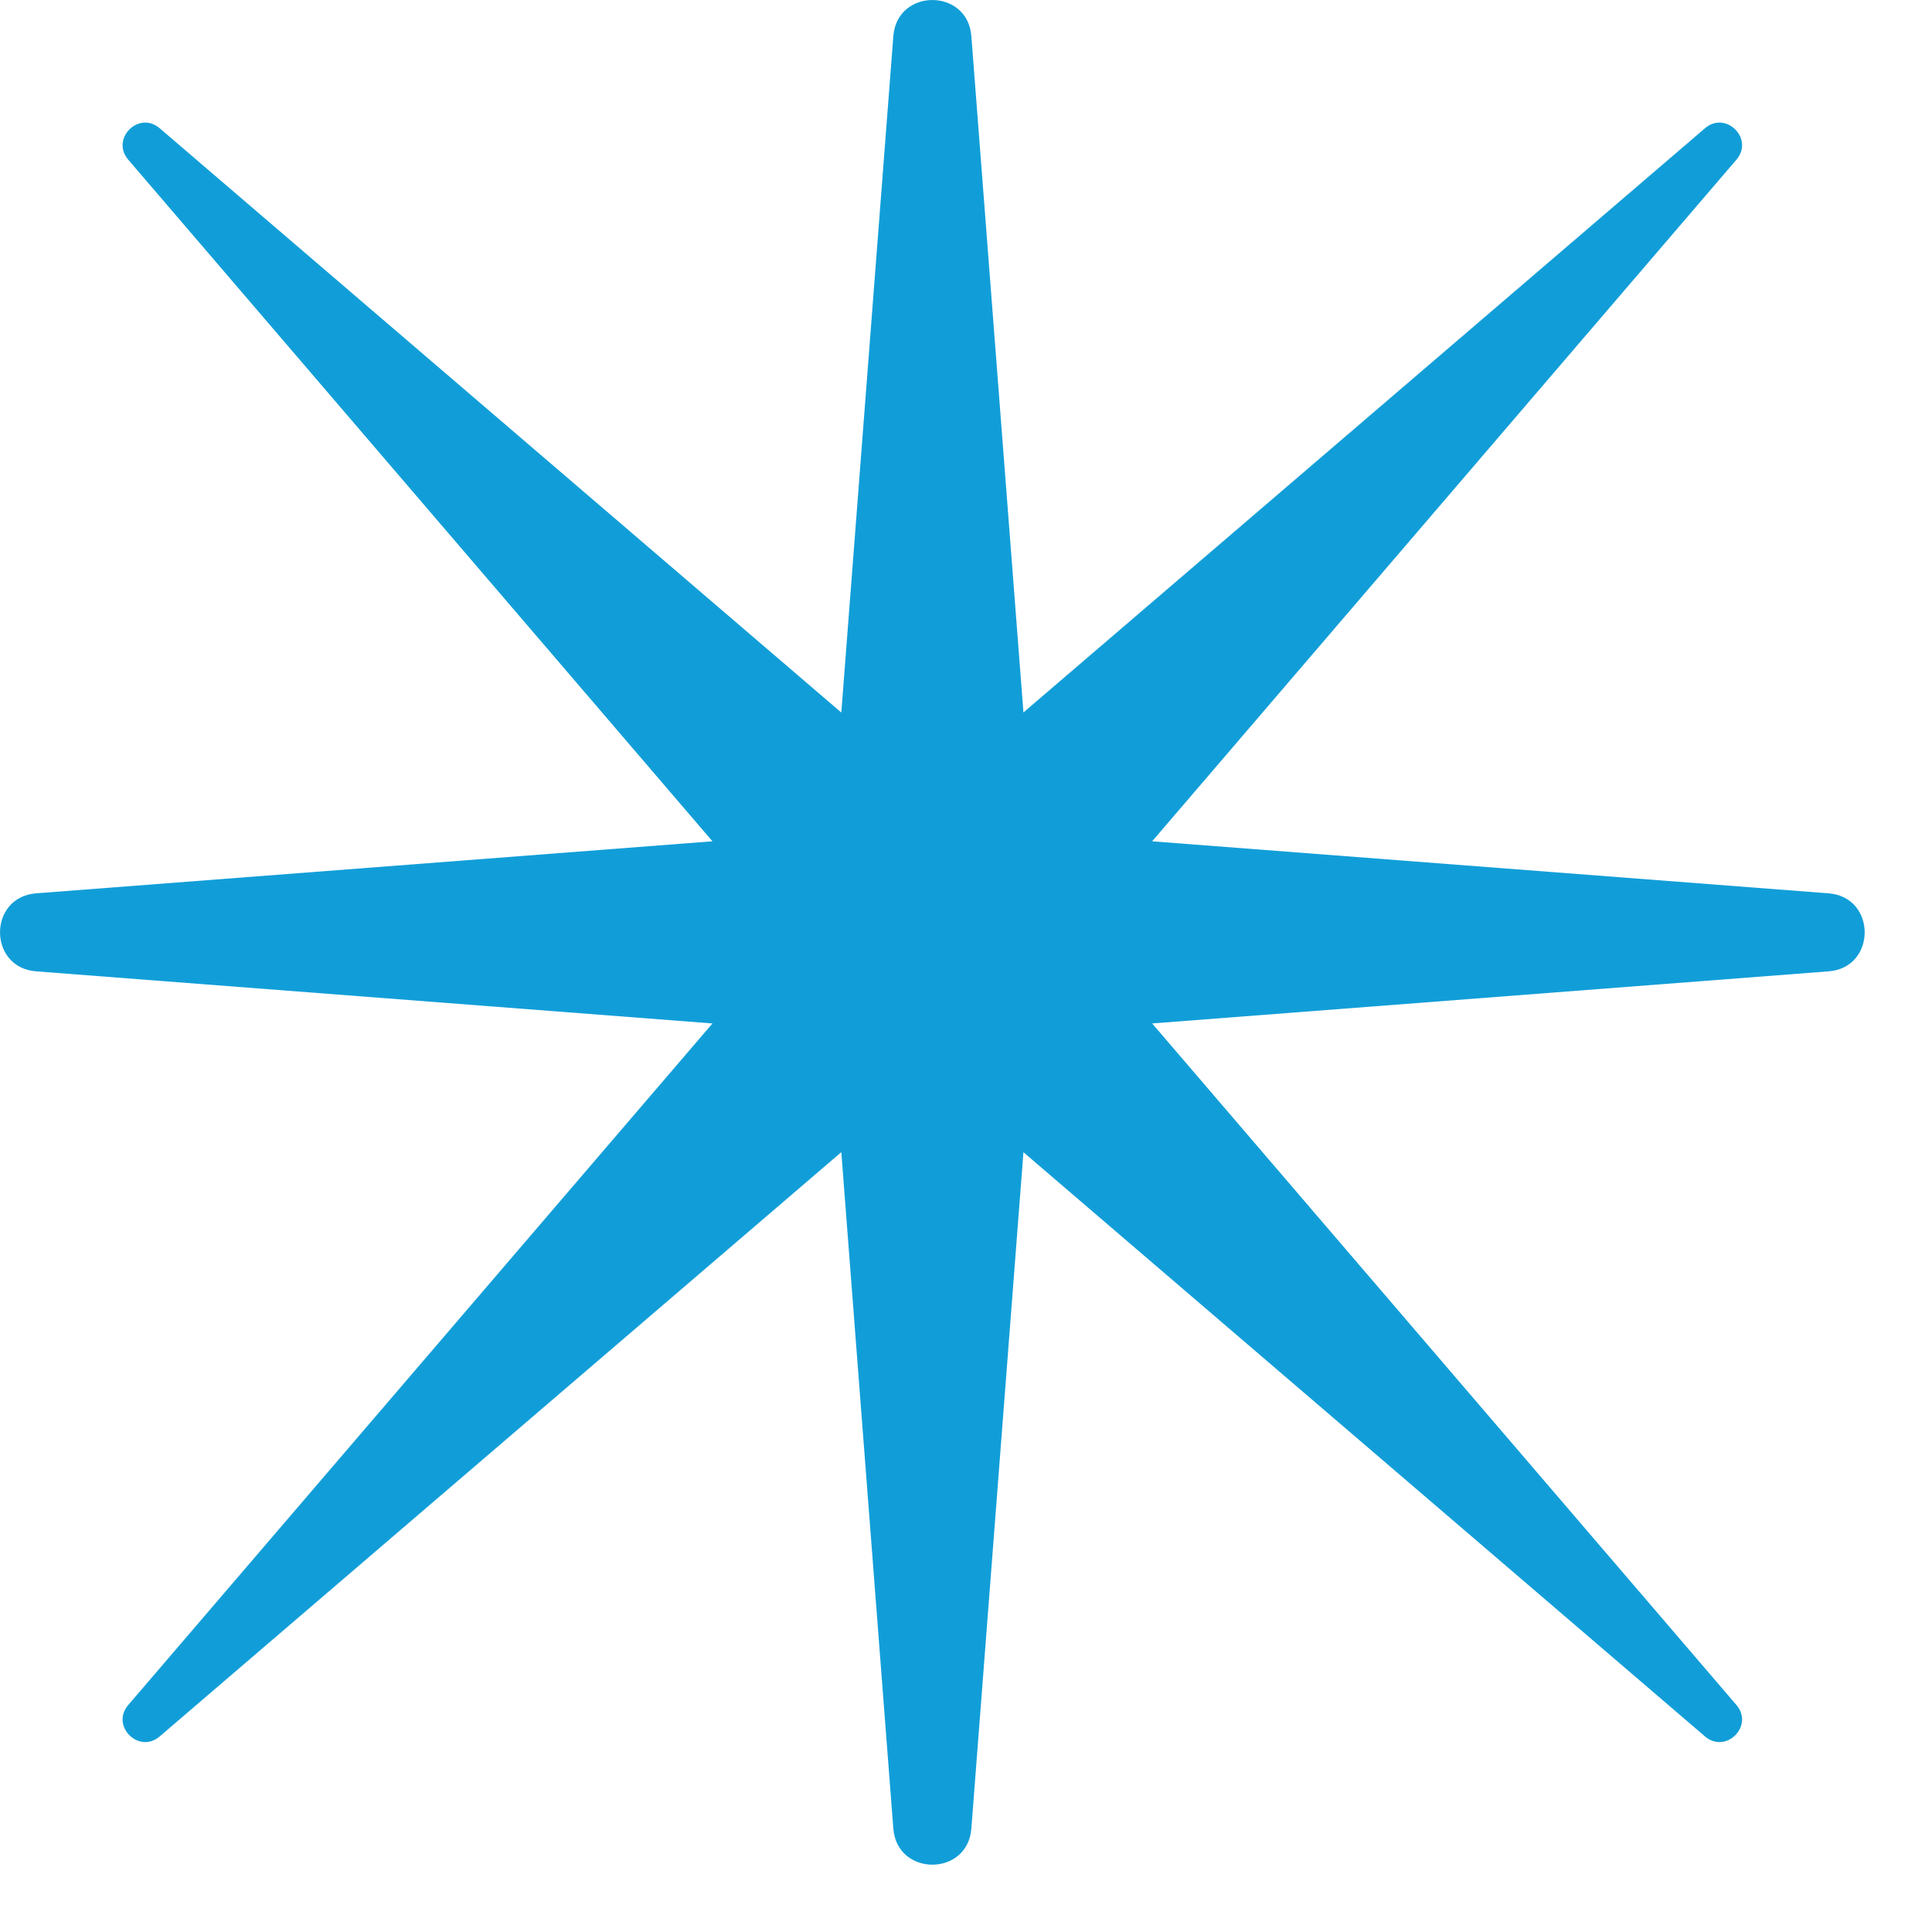
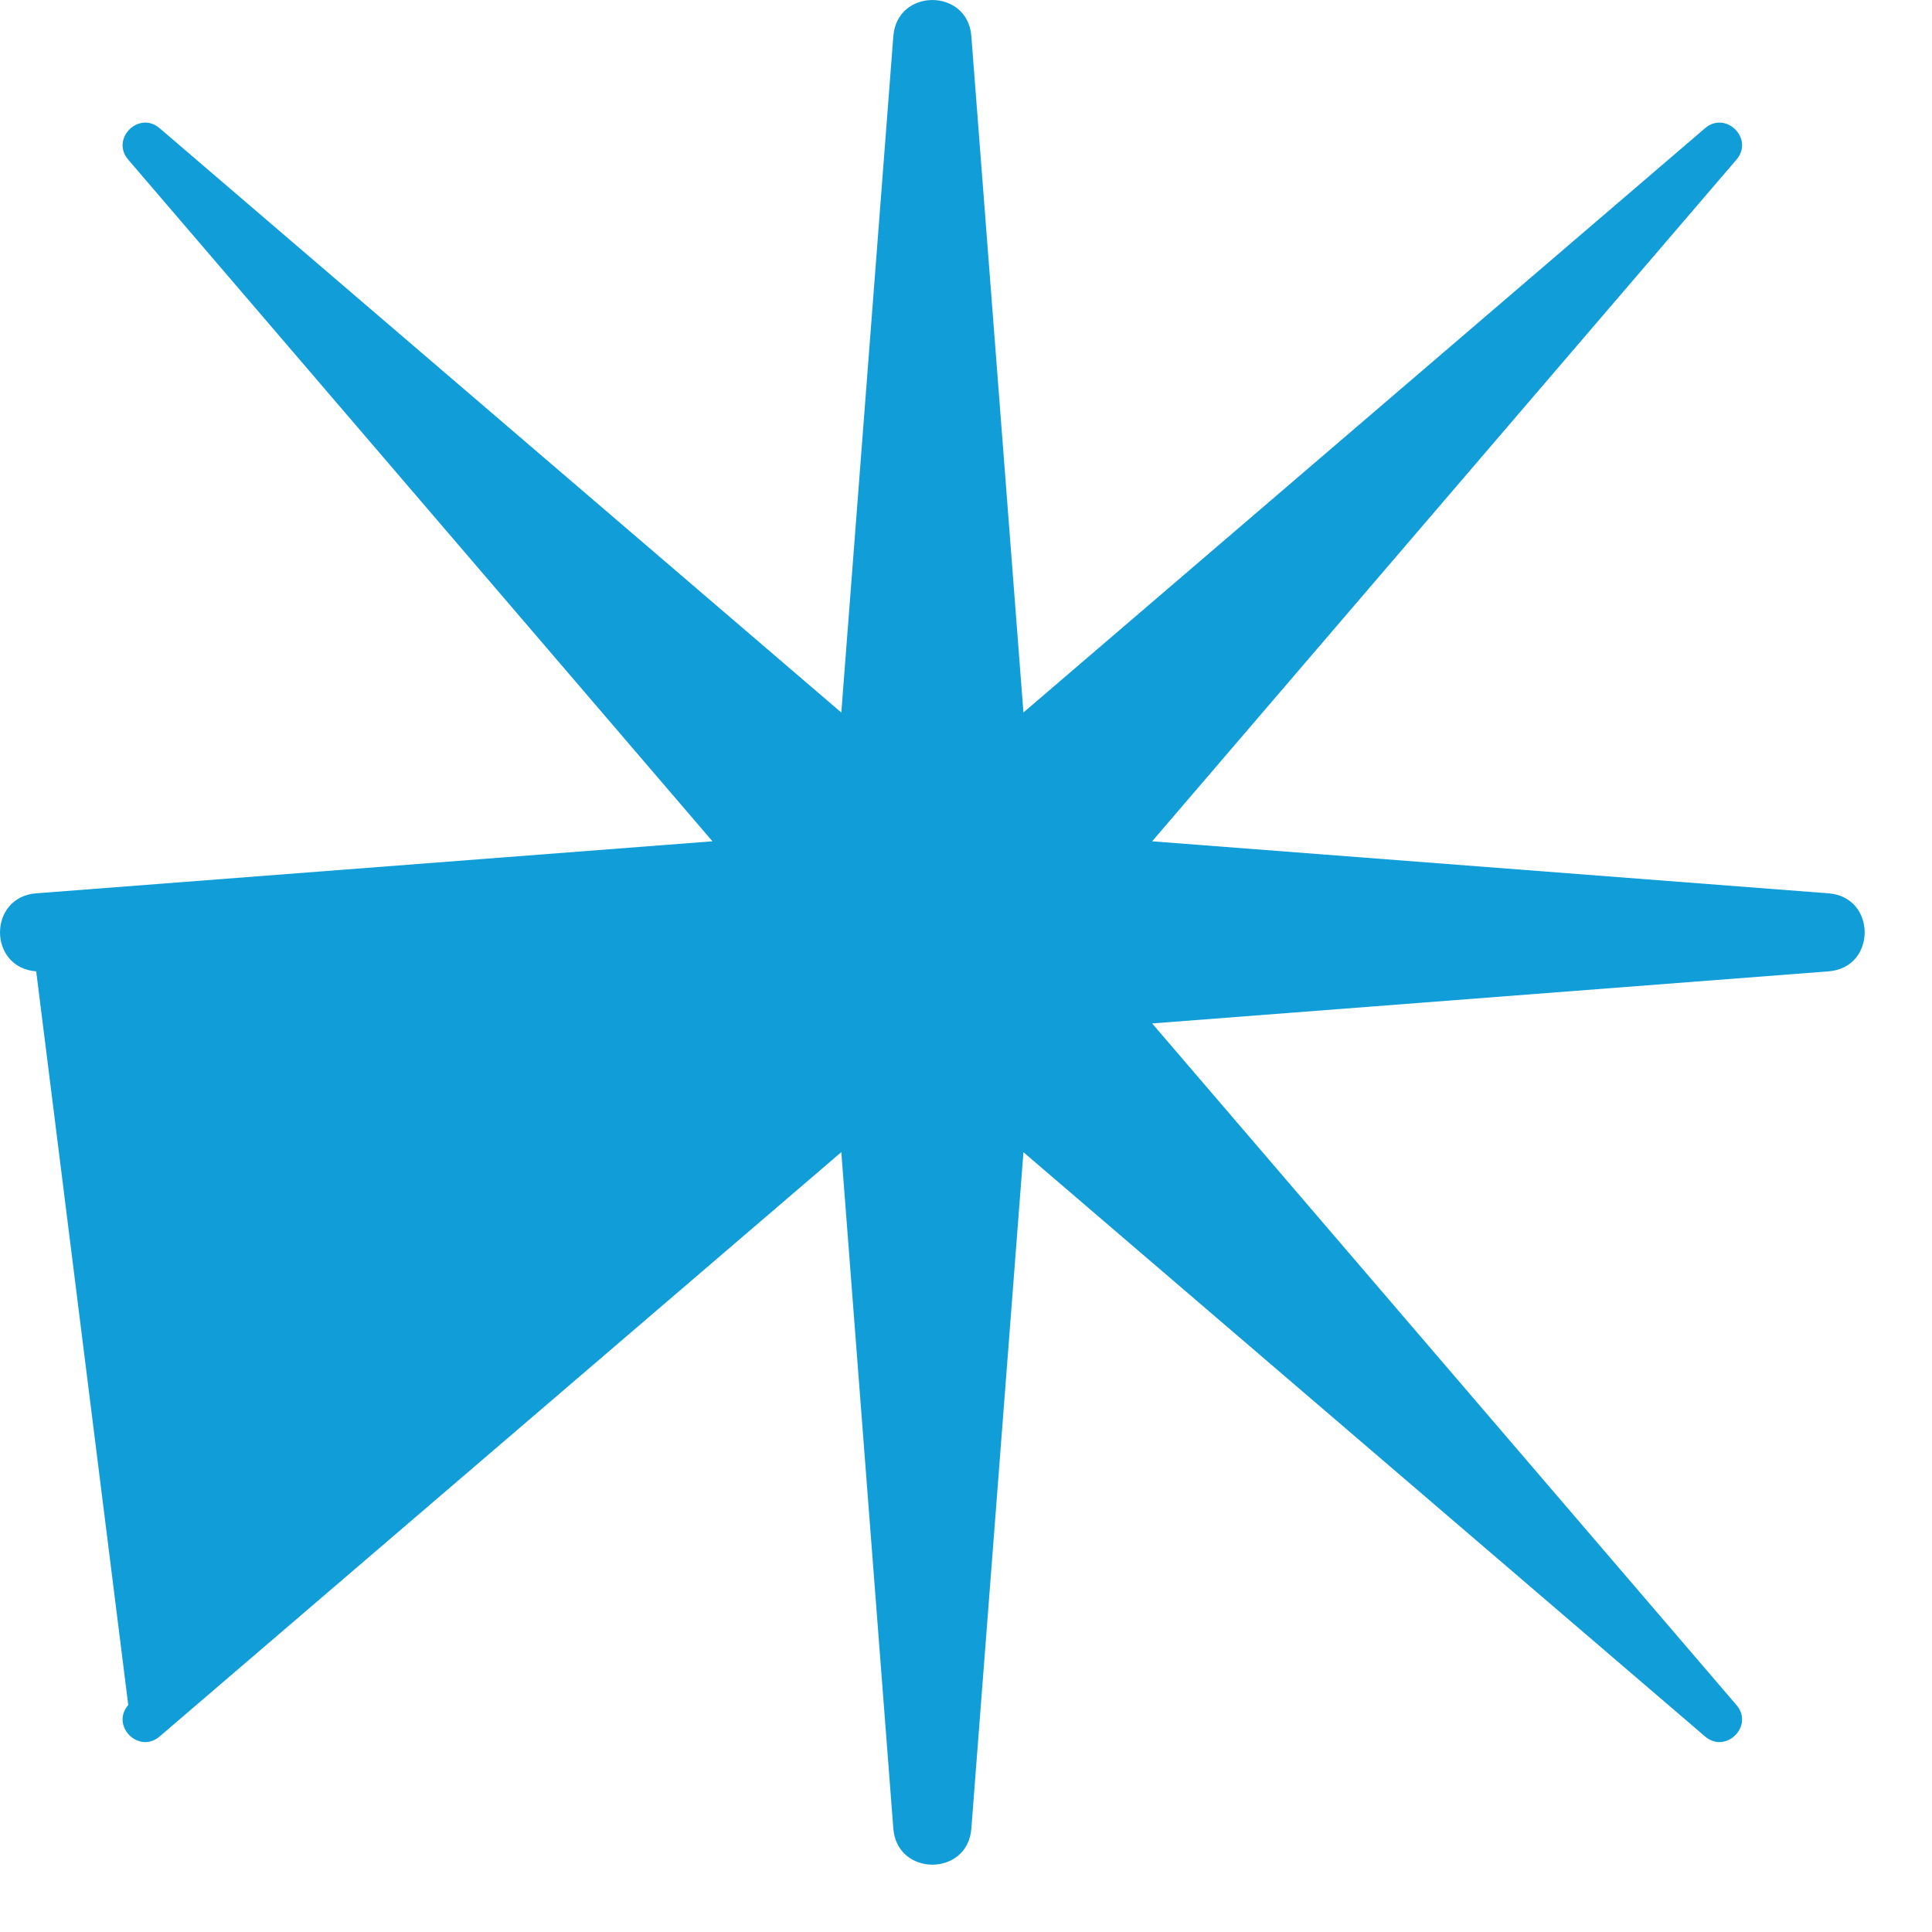
<svg xmlns="http://www.w3.org/2000/svg" width="26" height="26" viewBox="0 0 26 26" fill="none">
-   <path fill-rule="evenodd" clip-rule="evenodd" d="M13.072 0.487C13.023 -0.162 12.072 -0.162 12.022 0.487L11.322 9.589L2.149 1.726C1.868 1.485 1.485 1.868 1.726 2.149L9.588 11.322L0.487 12.022C-0.162 12.072 -0.162 13.023 0.487 13.072L9.588 13.773L1.726 22.945C1.485 23.226 1.868 23.609 2.149 23.368L11.322 15.505L12.022 24.608C12.072 25.256 13.023 25.256 13.072 24.608L13.773 15.506L22.945 23.368C23.226 23.609 23.609 23.226 23.368 22.945L15.505 13.773L24.608 13.072C25.256 13.023 25.256 12.072 24.608 12.022L15.505 11.322L23.368 2.149C23.609 1.868 23.226 1.485 22.945 1.726L13.773 9.588L13.072 0.487Z" fill="#119ED8" />
+   <path fill-rule="evenodd" clip-rule="evenodd" d="M13.072 0.487C13.023 -0.162 12.072 -0.162 12.022 0.487L11.322 9.589L2.149 1.726C1.868 1.485 1.485 1.868 1.726 2.149L9.588 11.322L0.487 12.022C-0.162 12.072 -0.162 13.023 0.487 13.072L1.726 22.945C1.485 23.226 1.868 23.609 2.149 23.368L11.322 15.505L12.022 24.608C12.072 25.256 13.023 25.256 13.072 24.608L13.773 15.506L22.945 23.368C23.226 23.609 23.609 23.226 23.368 22.945L15.505 13.773L24.608 13.072C25.256 13.023 25.256 12.072 24.608 12.022L15.505 11.322L23.368 2.149C23.609 1.868 23.226 1.485 22.945 1.726L13.773 9.588L13.072 0.487Z" fill="#119ED8" />
</svg>